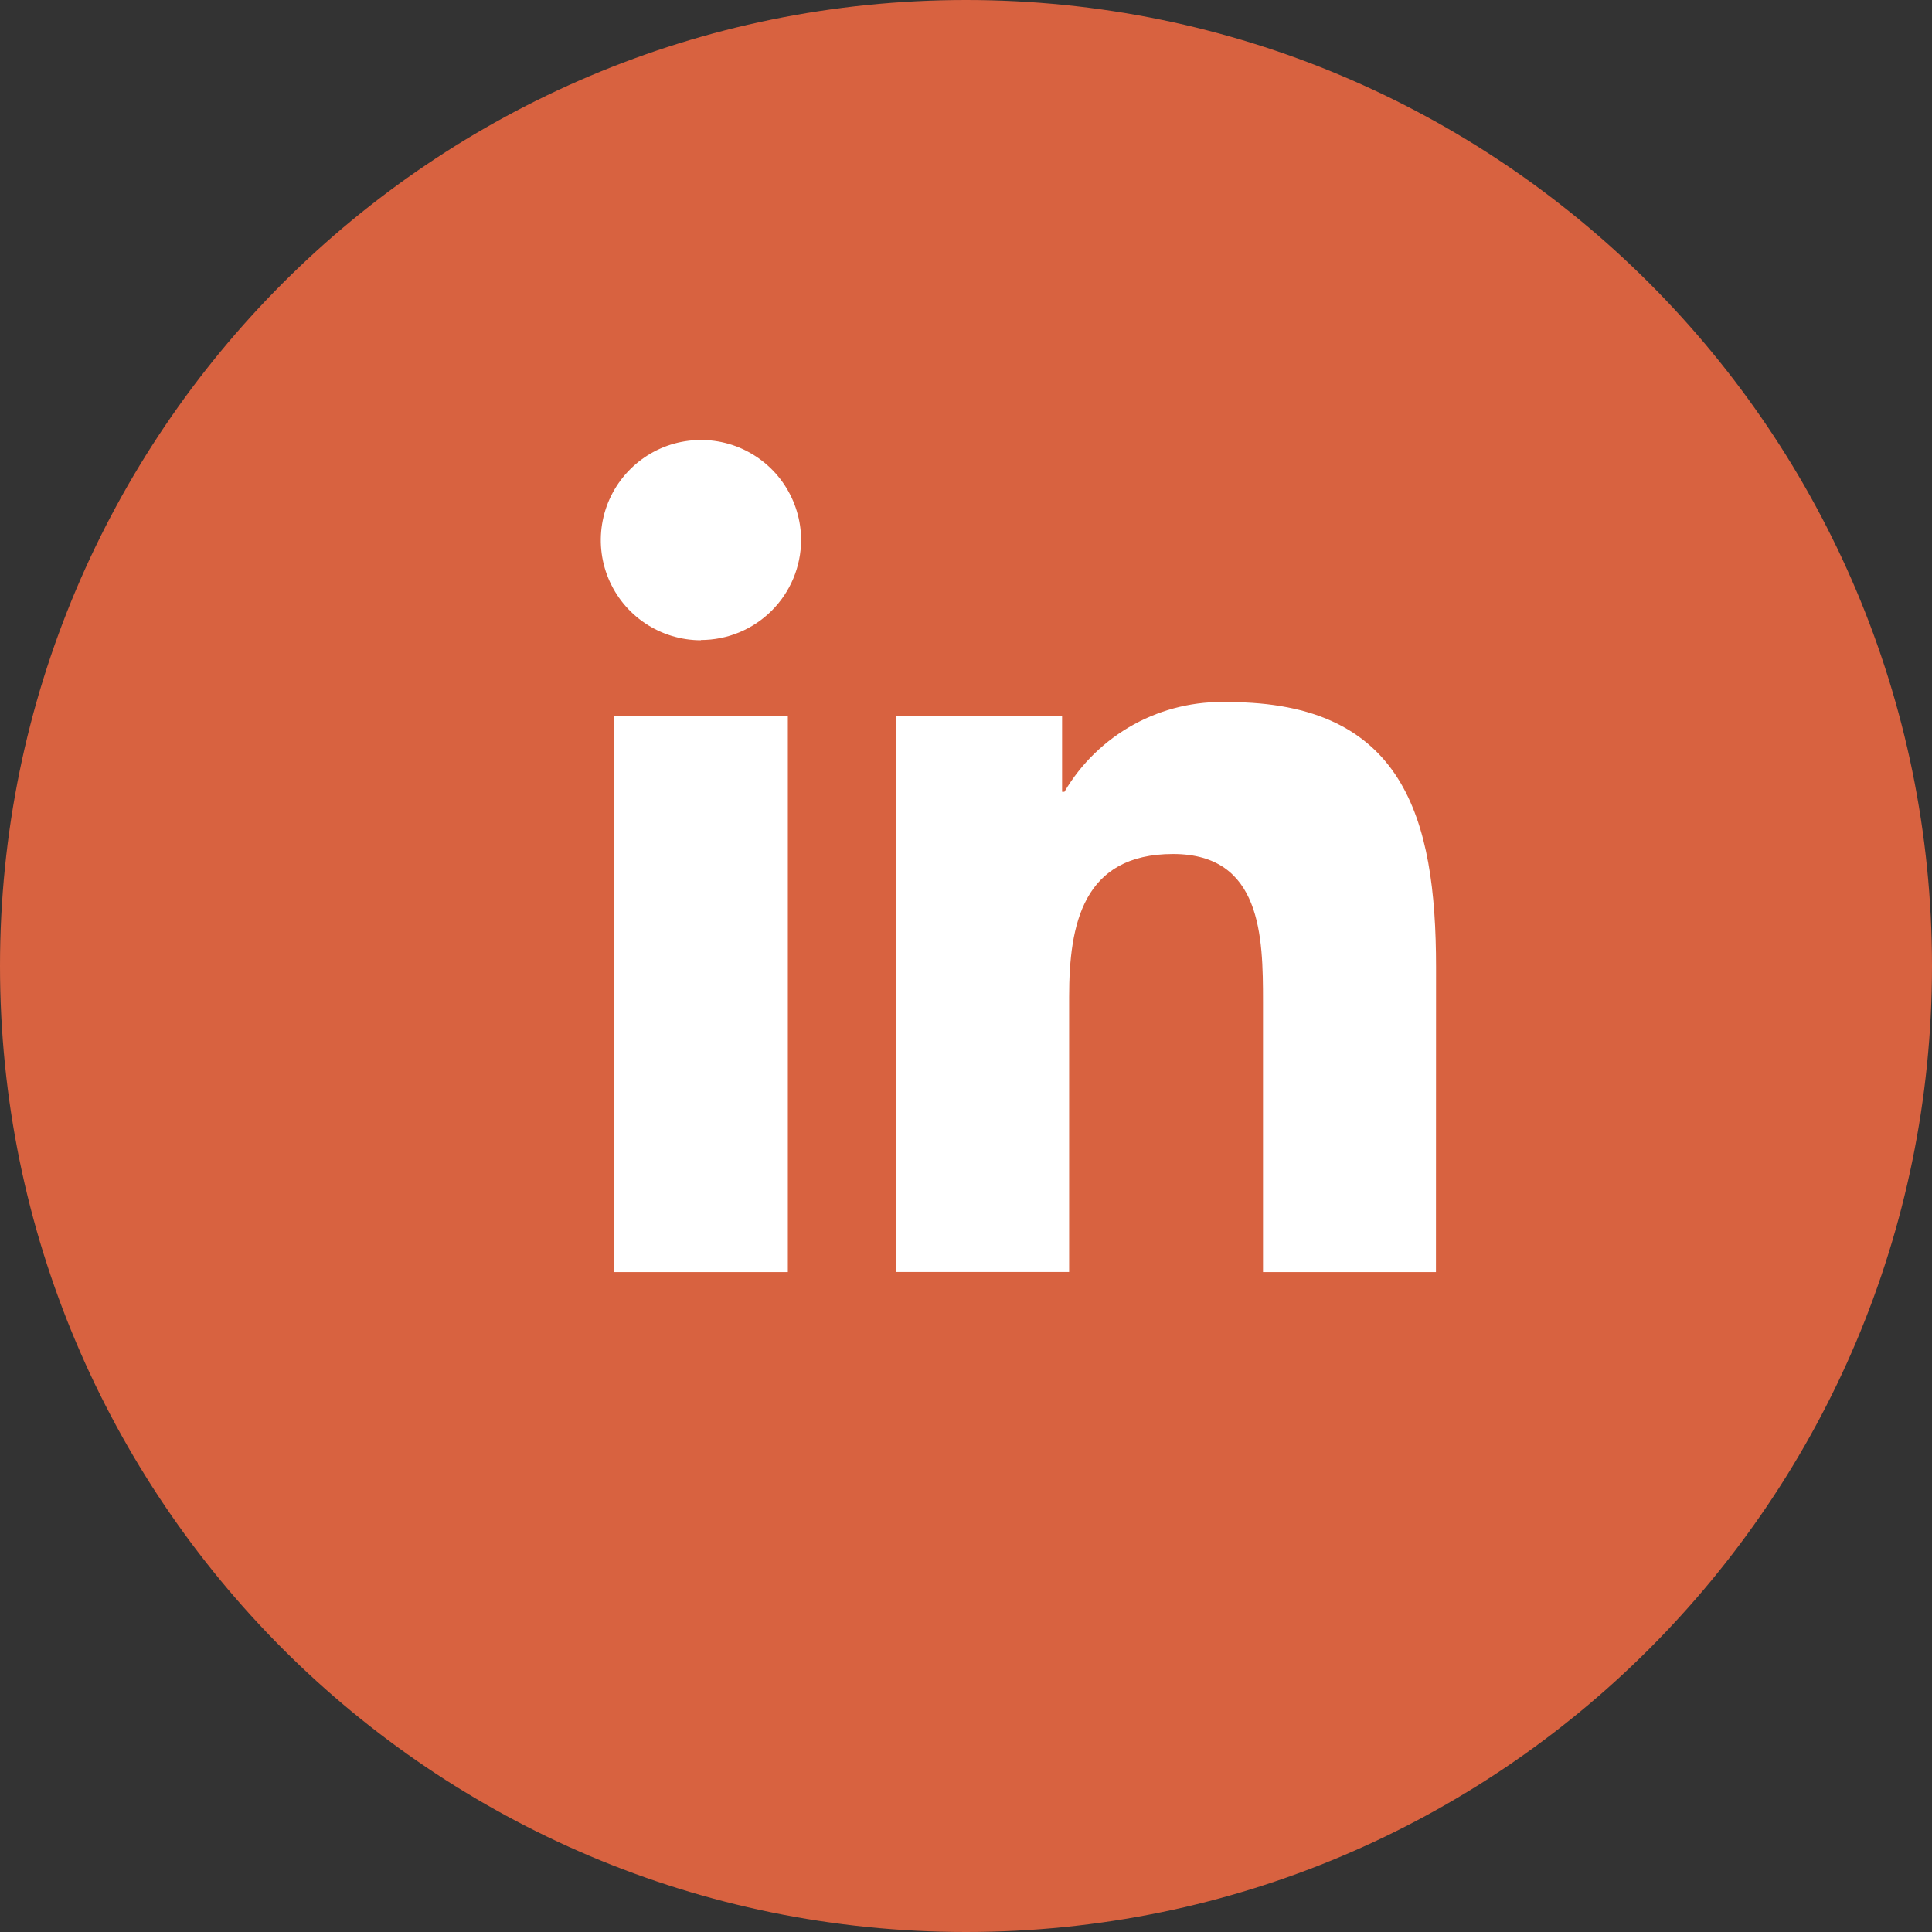
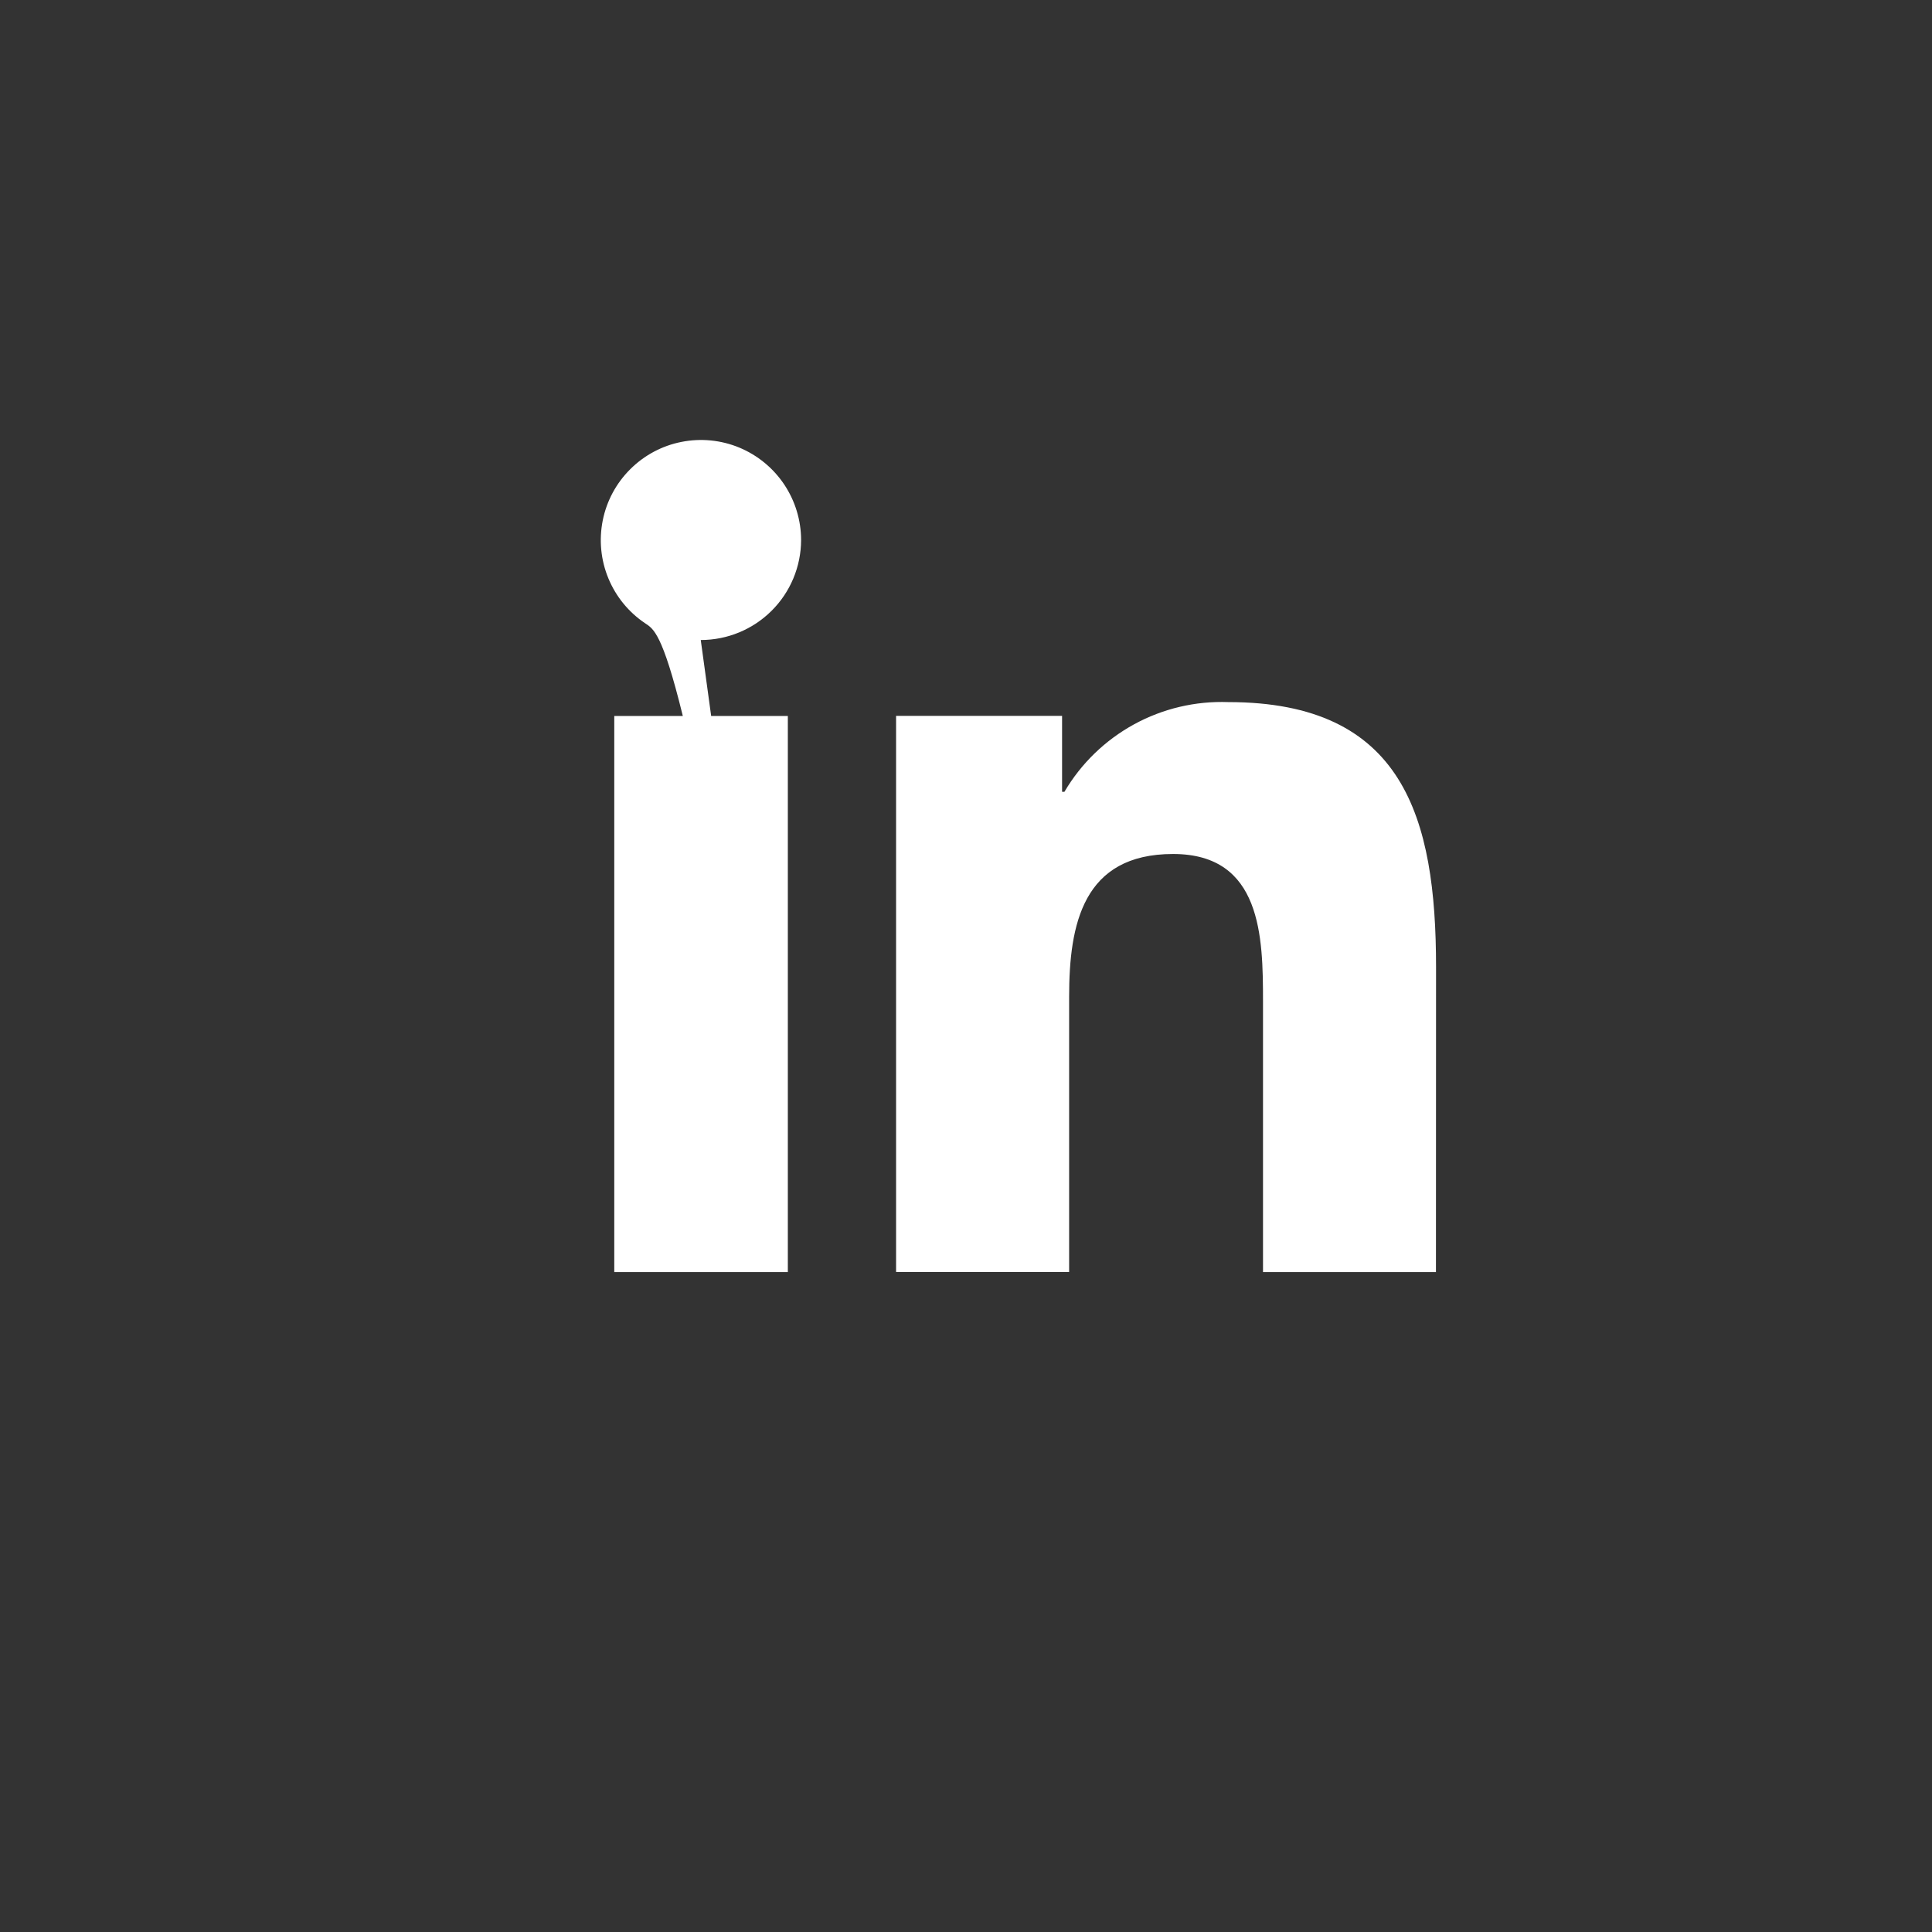
<svg xmlns="http://www.w3.org/2000/svg" width="37" height="37" viewBox="0 0 37 37" fill="none">
  <rect x="0" y="0" width="37" height="37" fill="#333333" stroke="none" />
-   <path d="M37 18.5C37 8.283 28.717 0 18.5 0C8.283 0 0 8.283 0 18.5C0 28.717 8.283 37 18.5 37C28.717 37 37 28.717 37 18.5Z" fill="#D86240" />
-   <path d="M15.078 24.362H11.764V13.712H15.088V24.362H15.078ZM13.421 12.262C13.042 12.261 12.671 12.148 12.356 11.937C12.041 11.726 11.796 11.427 11.651 11.076C11.506 10.725 11.469 10.34 11.543 9.968C11.617 9.596 11.8 9.255 12.069 8.987C12.337 8.719 12.679 8.536 13.051 8.463C13.423 8.389 13.808 8.427 14.159 8.572C14.509 8.718 14.808 8.963 15.019 9.279C15.229 9.594 15.342 9.965 15.342 10.344C15.34 10.852 15.137 11.339 14.777 11.697C14.417 12.056 13.929 12.257 13.421 12.257V12.262ZM27.5 24.362H24.188V19.179C24.188 17.944 24.163 16.355 22.466 16.355C20.739 16.355 20.475 17.7 20.475 19.09V24.36H17.161V13.71H20.34V15.164H20.385C20.704 14.621 21.165 14.175 21.718 13.872C22.27 13.57 22.894 13.423 23.524 13.446C26.878 13.446 27.502 15.653 27.502 18.522L27.5 24.362Z" fill="white" />
+   <path d="M15.078 24.362H11.764V13.712H15.088V24.362H15.078ZC13.042 12.261 12.671 12.148 12.356 11.937C12.041 11.726 11.796 11.427 11.651 11.076C11.506 10.725 11.469 10.34 11.543 9.968C11.617 9.596 11.8 9.255 12.069 8.987C12.337 8.719 12.679 8.536 13.051 8.463C13.423 8.389 13.808 8.427 14.159 8.572C14.509 8.718 14.808 8.963 15.019 9.279C15.229 9.594 15.342 9.965 15.342 10.344C15.34 10.852 15.137 11.339 14.777 11.697C14.417 12.056 13.929 12.257 13.421 12.257V12.262ZM27.5 24.362H24.188V19.179C24.188 17.944 24.163 16.355 22.466 16.355C20.739 16.355 20.475 17.7 20.475 19.09V24.36H17.161V13.71H20.34V15.164H20.385C20.704 14.621 21.165 14.175 21.718 13.872C22.27 13.57 22.894 13.423 23.524 13.446C26.878 13.446 27.502 15.653 27.502 18.522L27.5 24.362Z" fill="white" />
</svg>